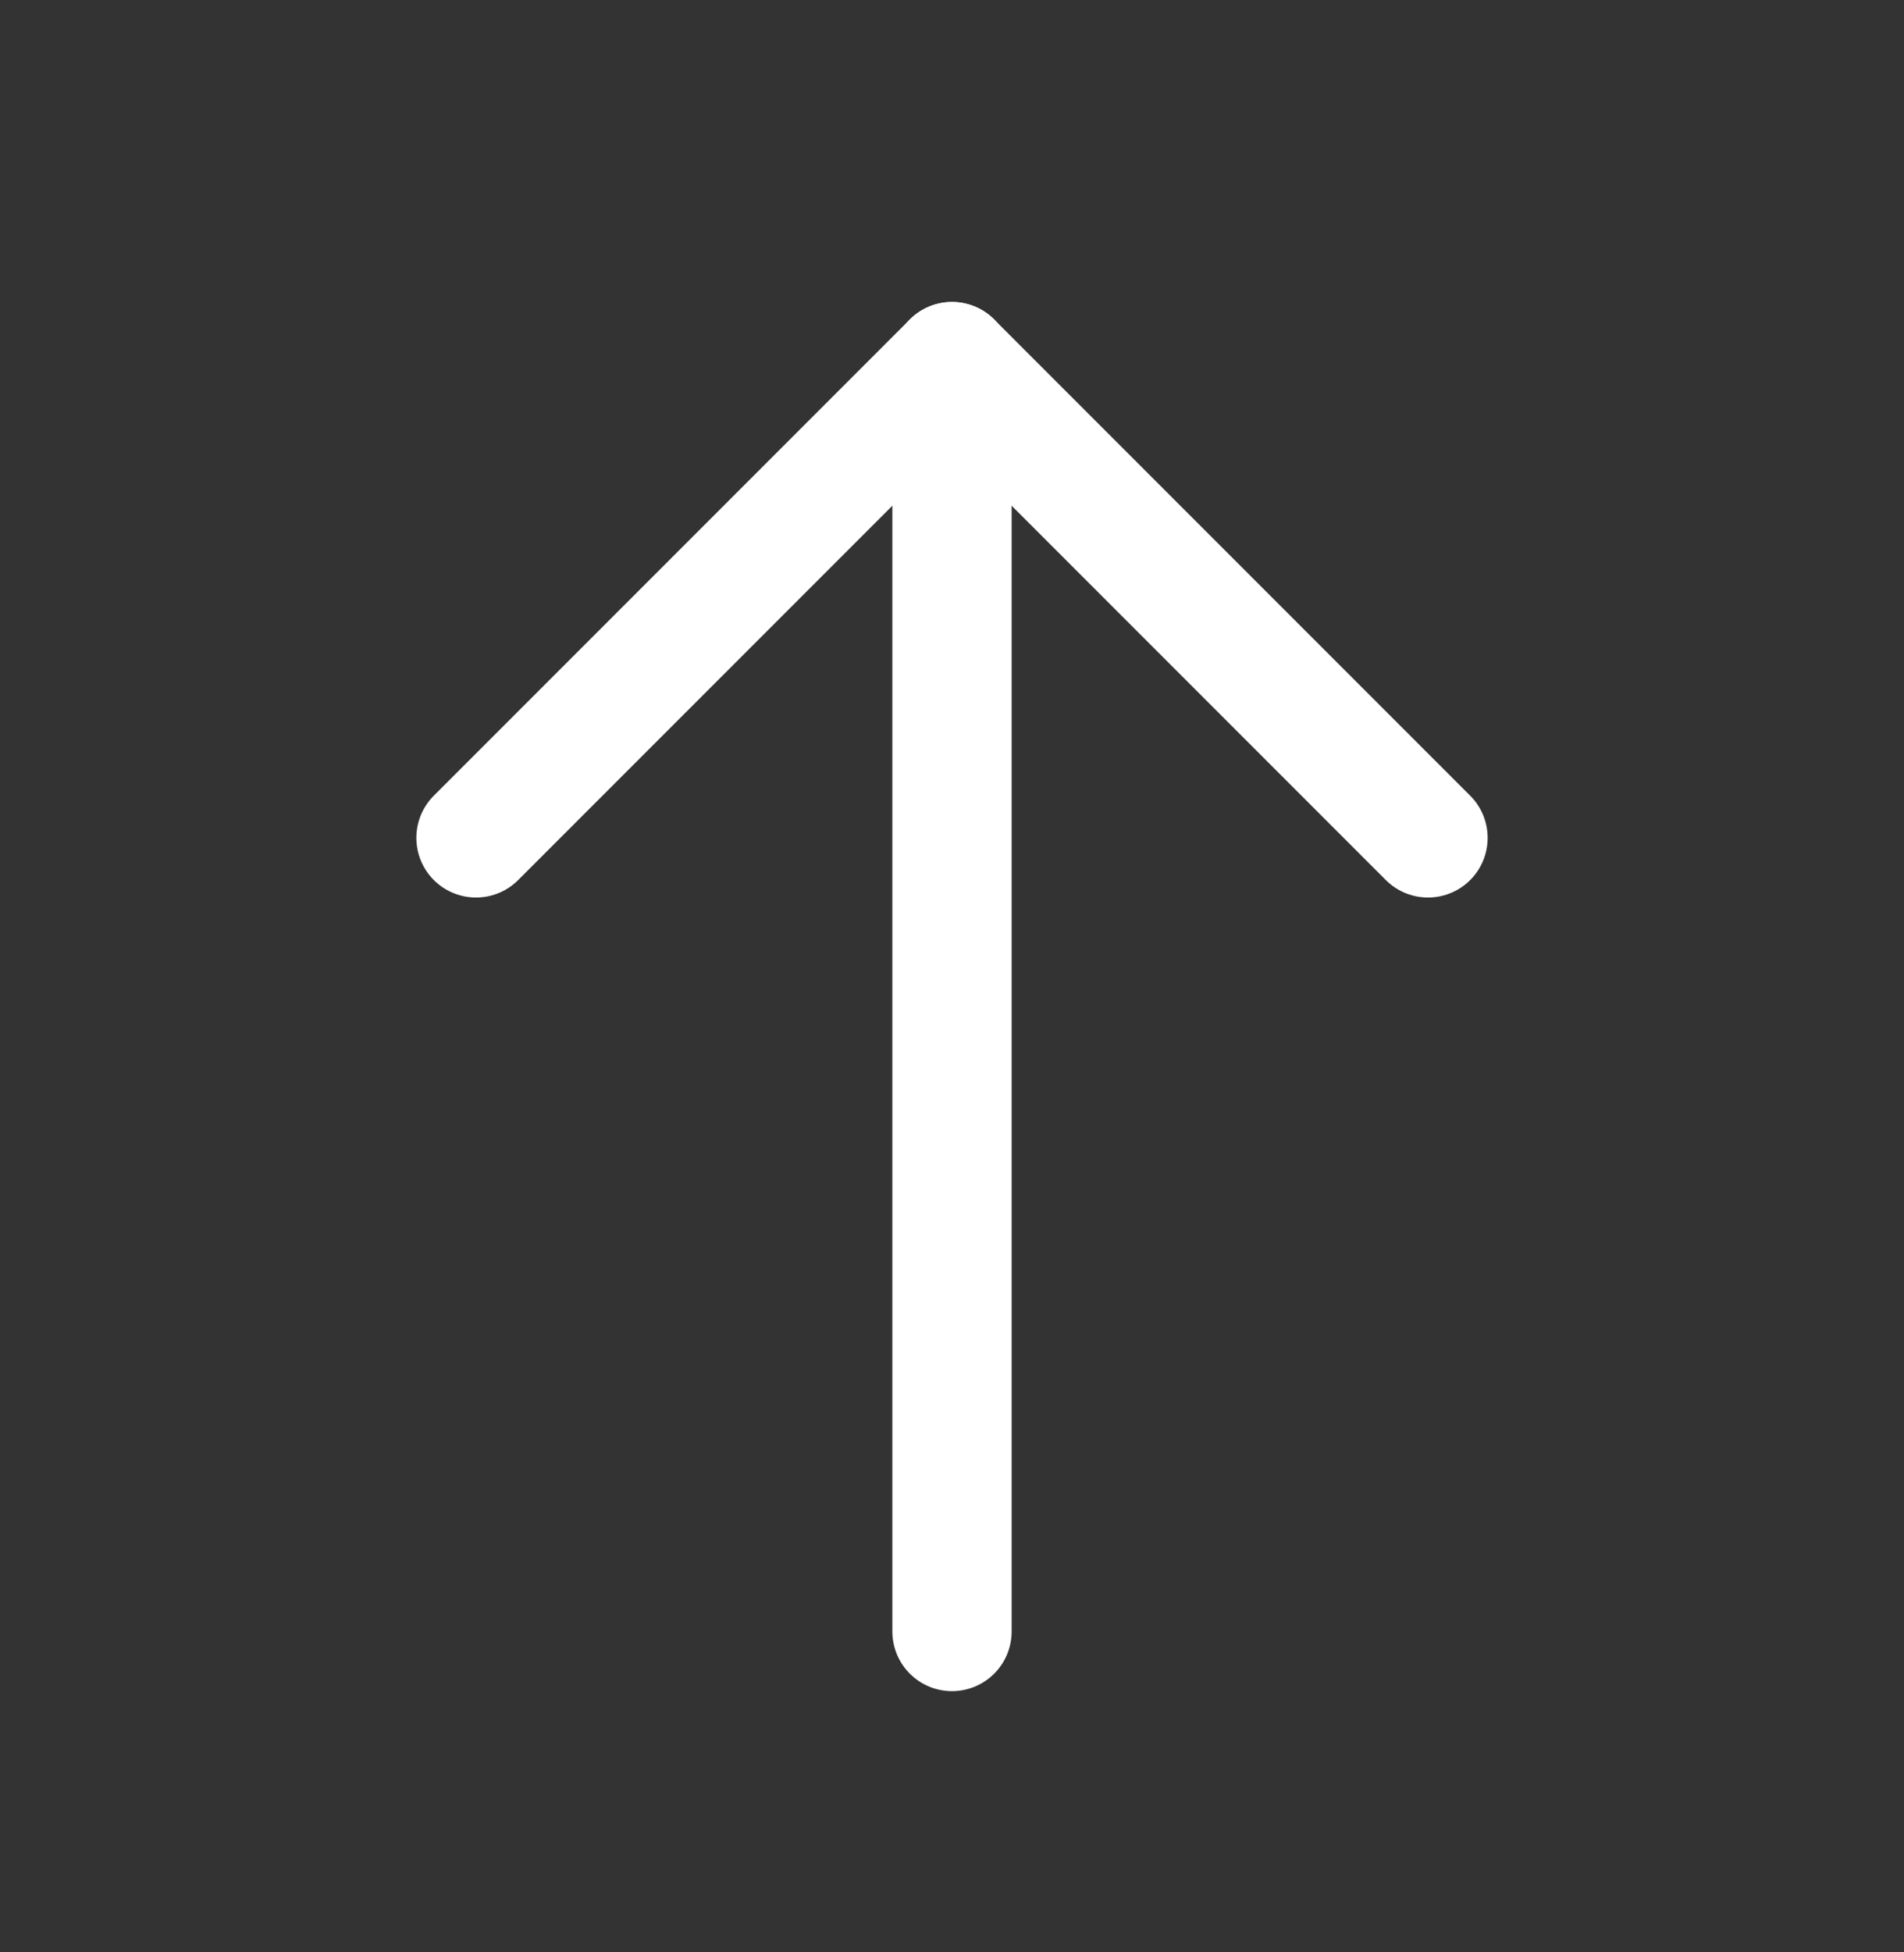
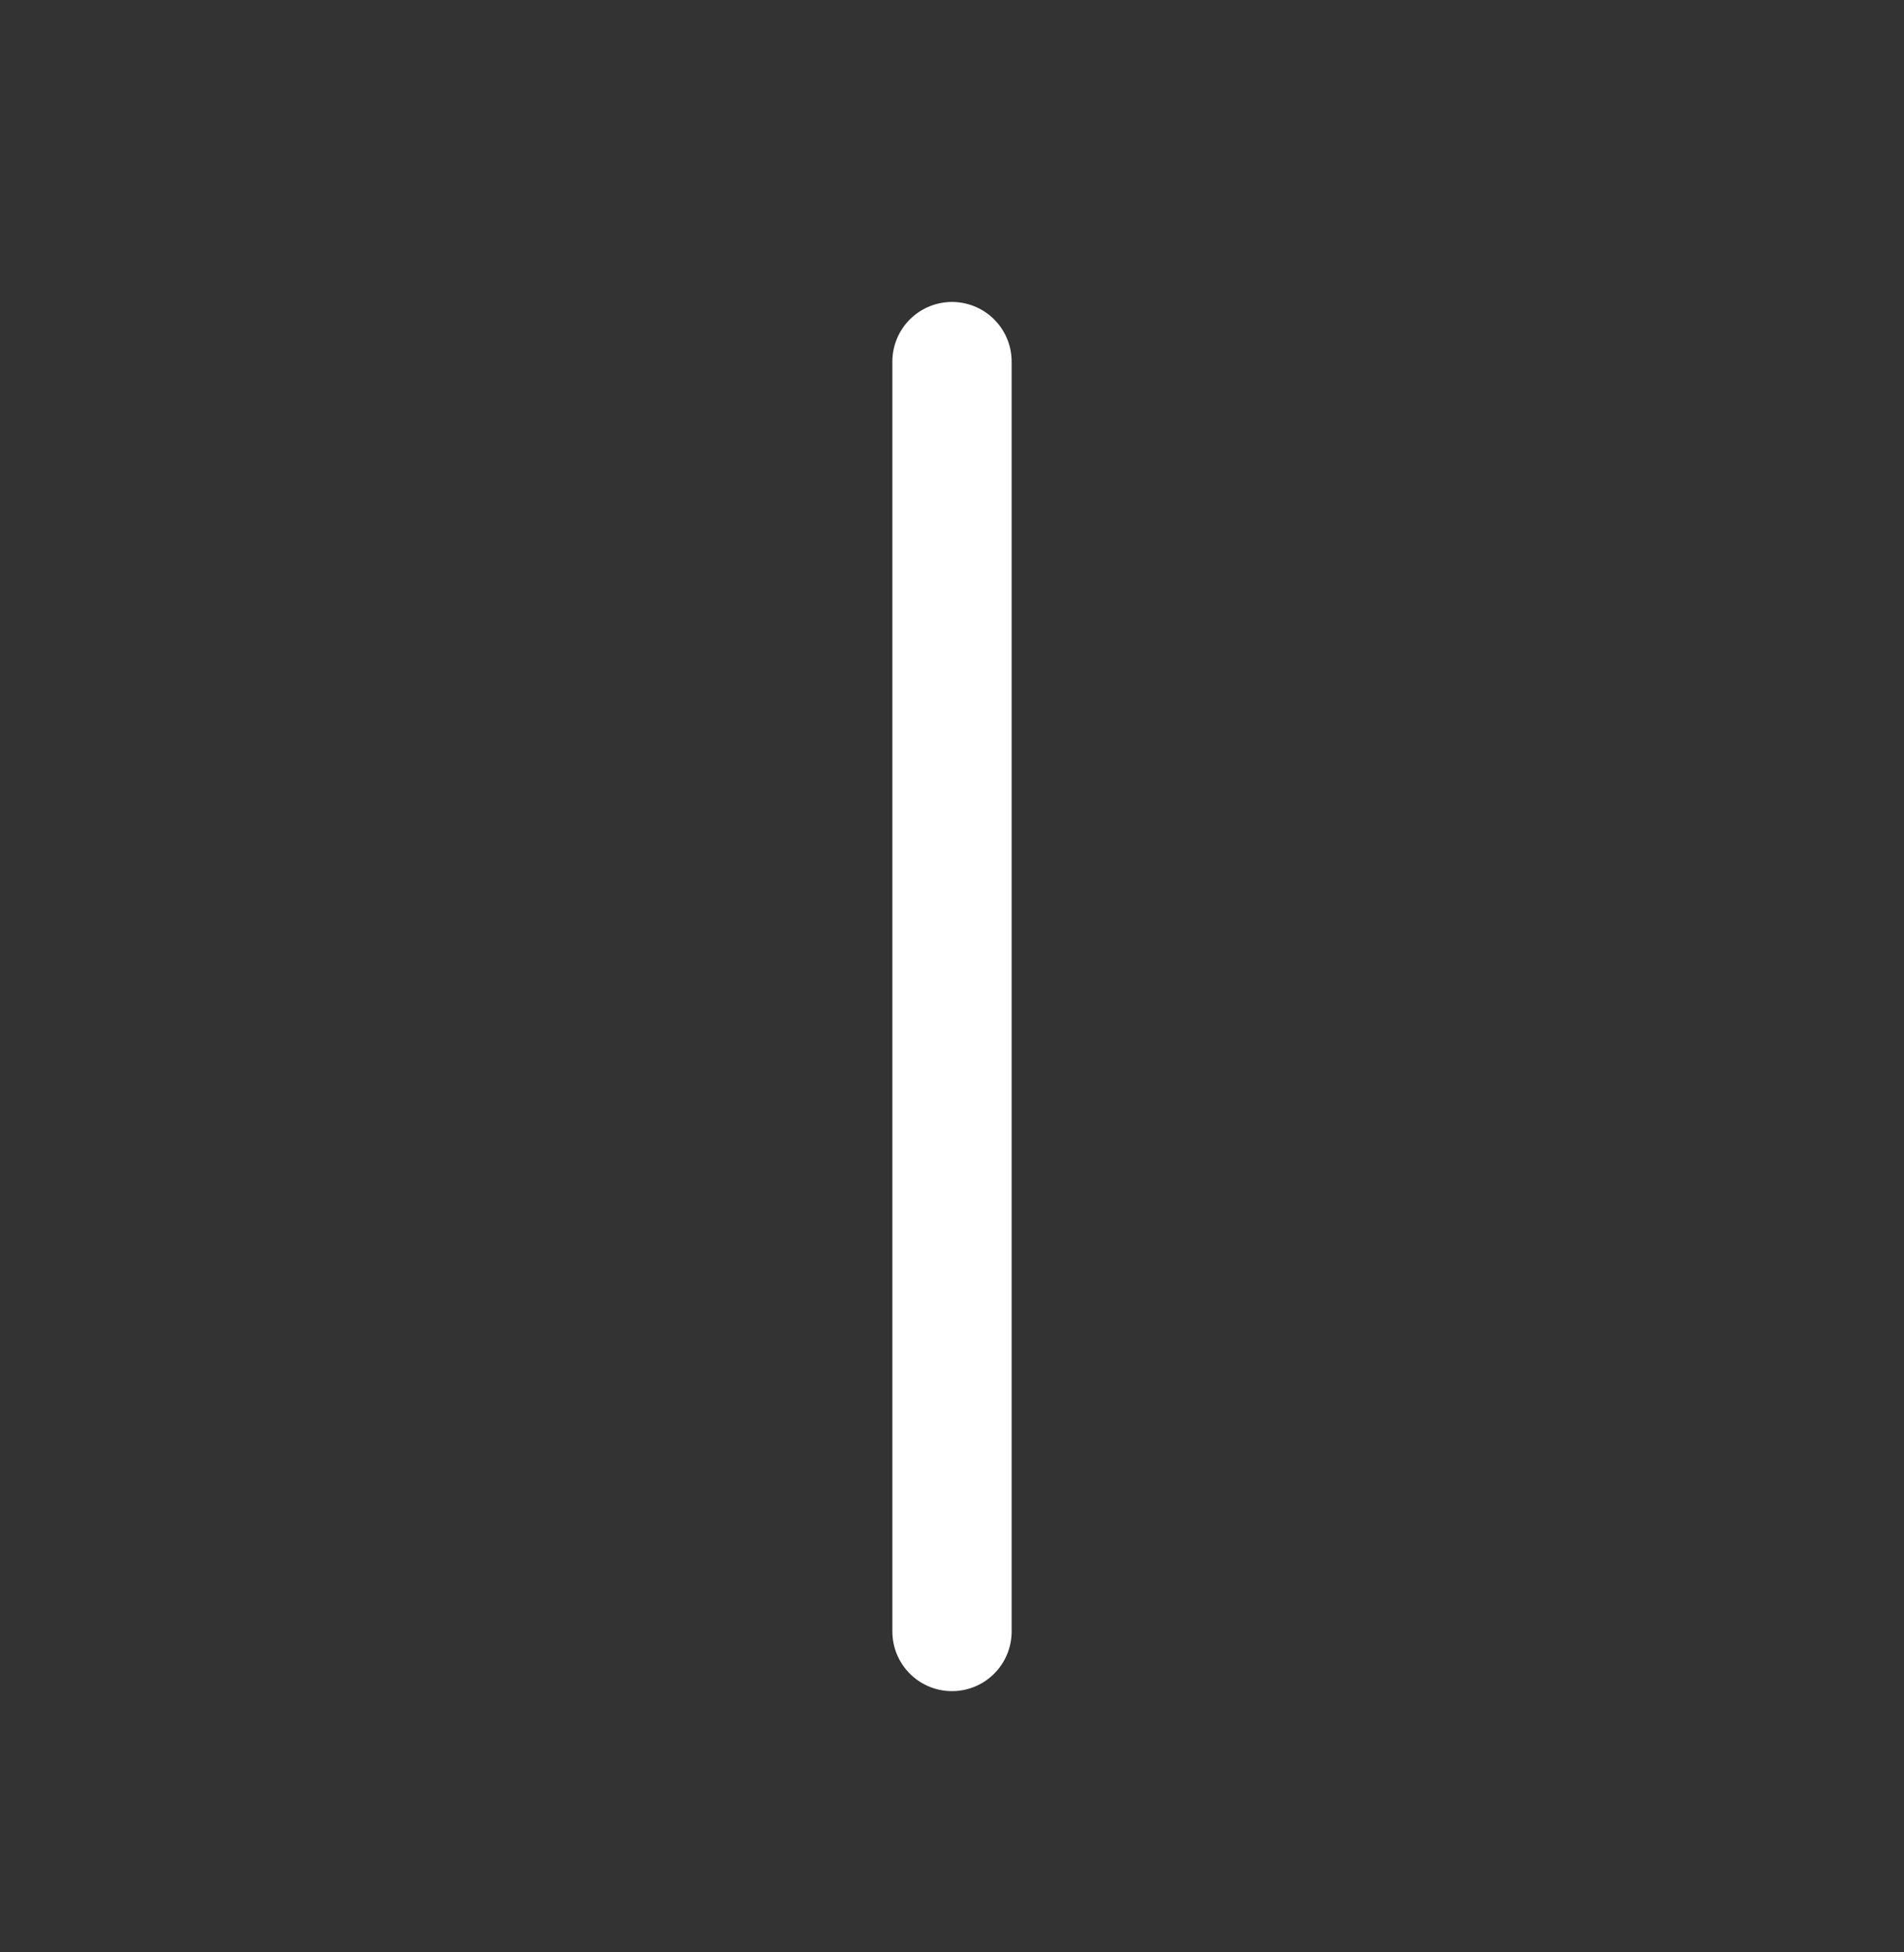
<svg xmlns="http://www.w3.org/2000/svg" width="40" height="41" viewBox="0 0 40 41" fill="none">
  <rect x="0" y="0" width="40" height="41" fill="#333333" stroke="none" />
  <path d="M20 34.261L20 7.594" stroke="white" stroke-width="2.506" stroke-linecap="round" stroke-linejoin="round" />
-   <path d="M10 17.595L20 7.595L30 17.595" stroke="white" stroke-width="2.506" stroke-linecap="round" stroke-linejoin="round" />
</svg>